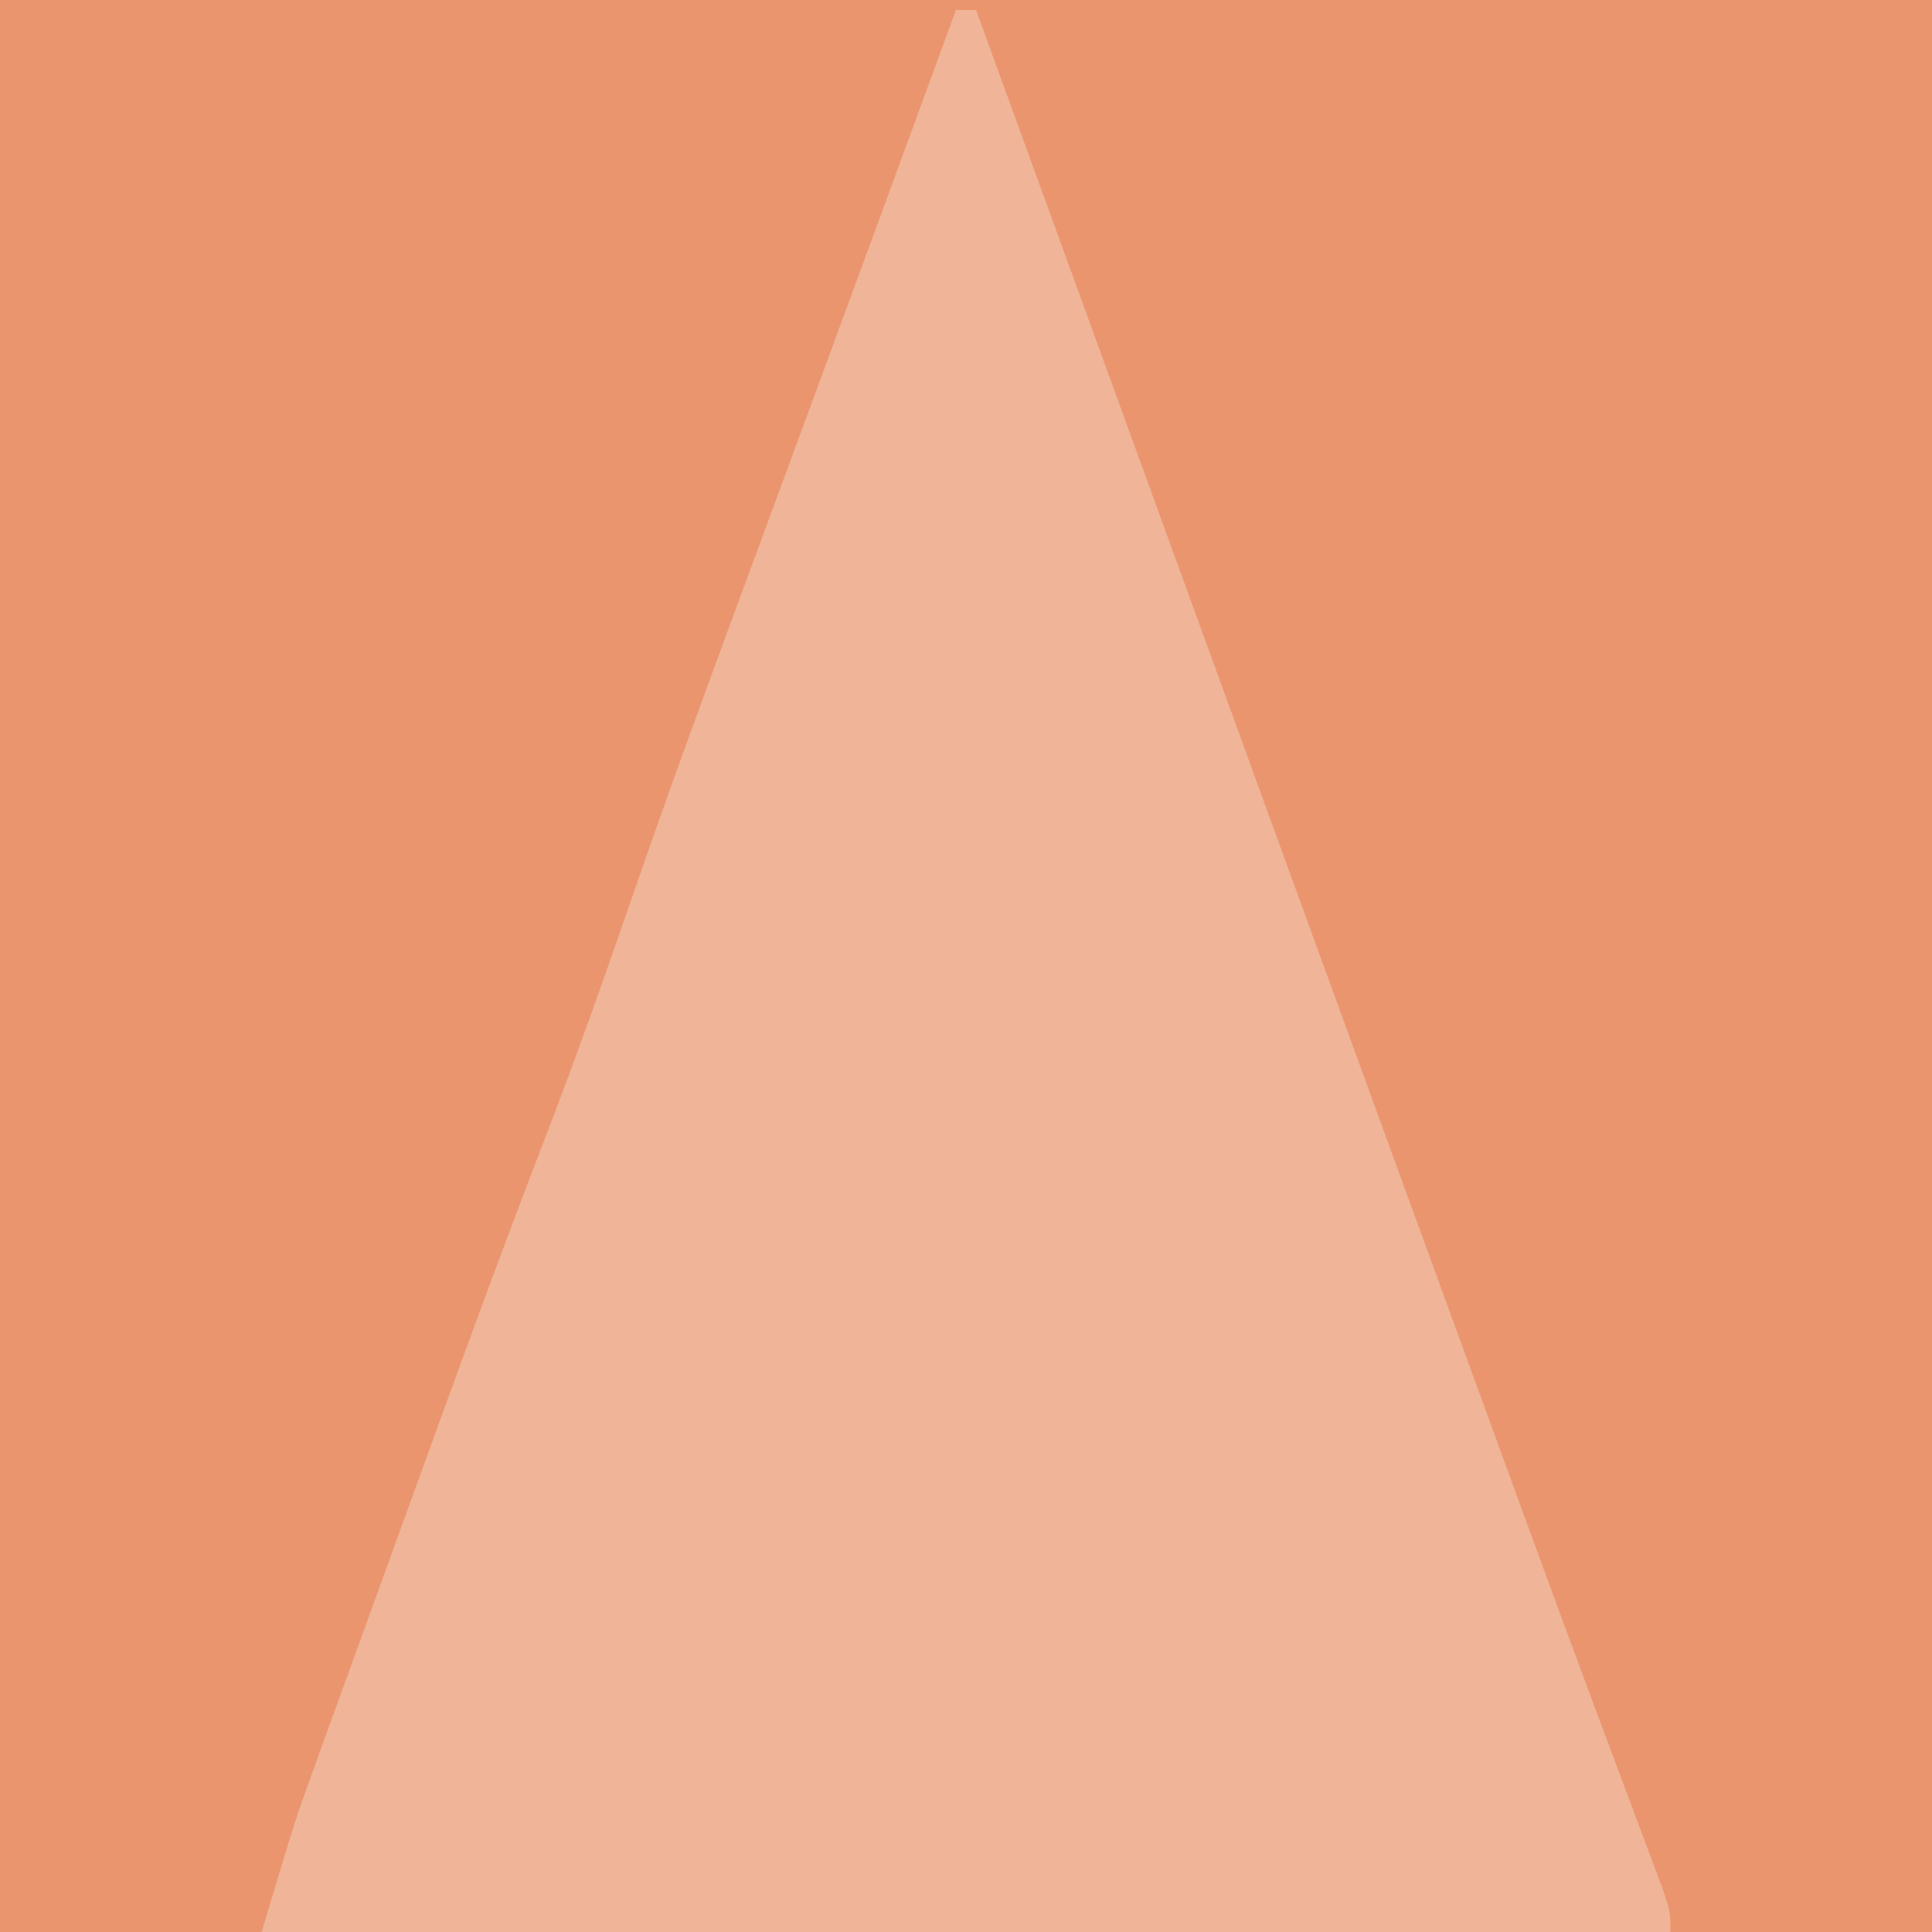
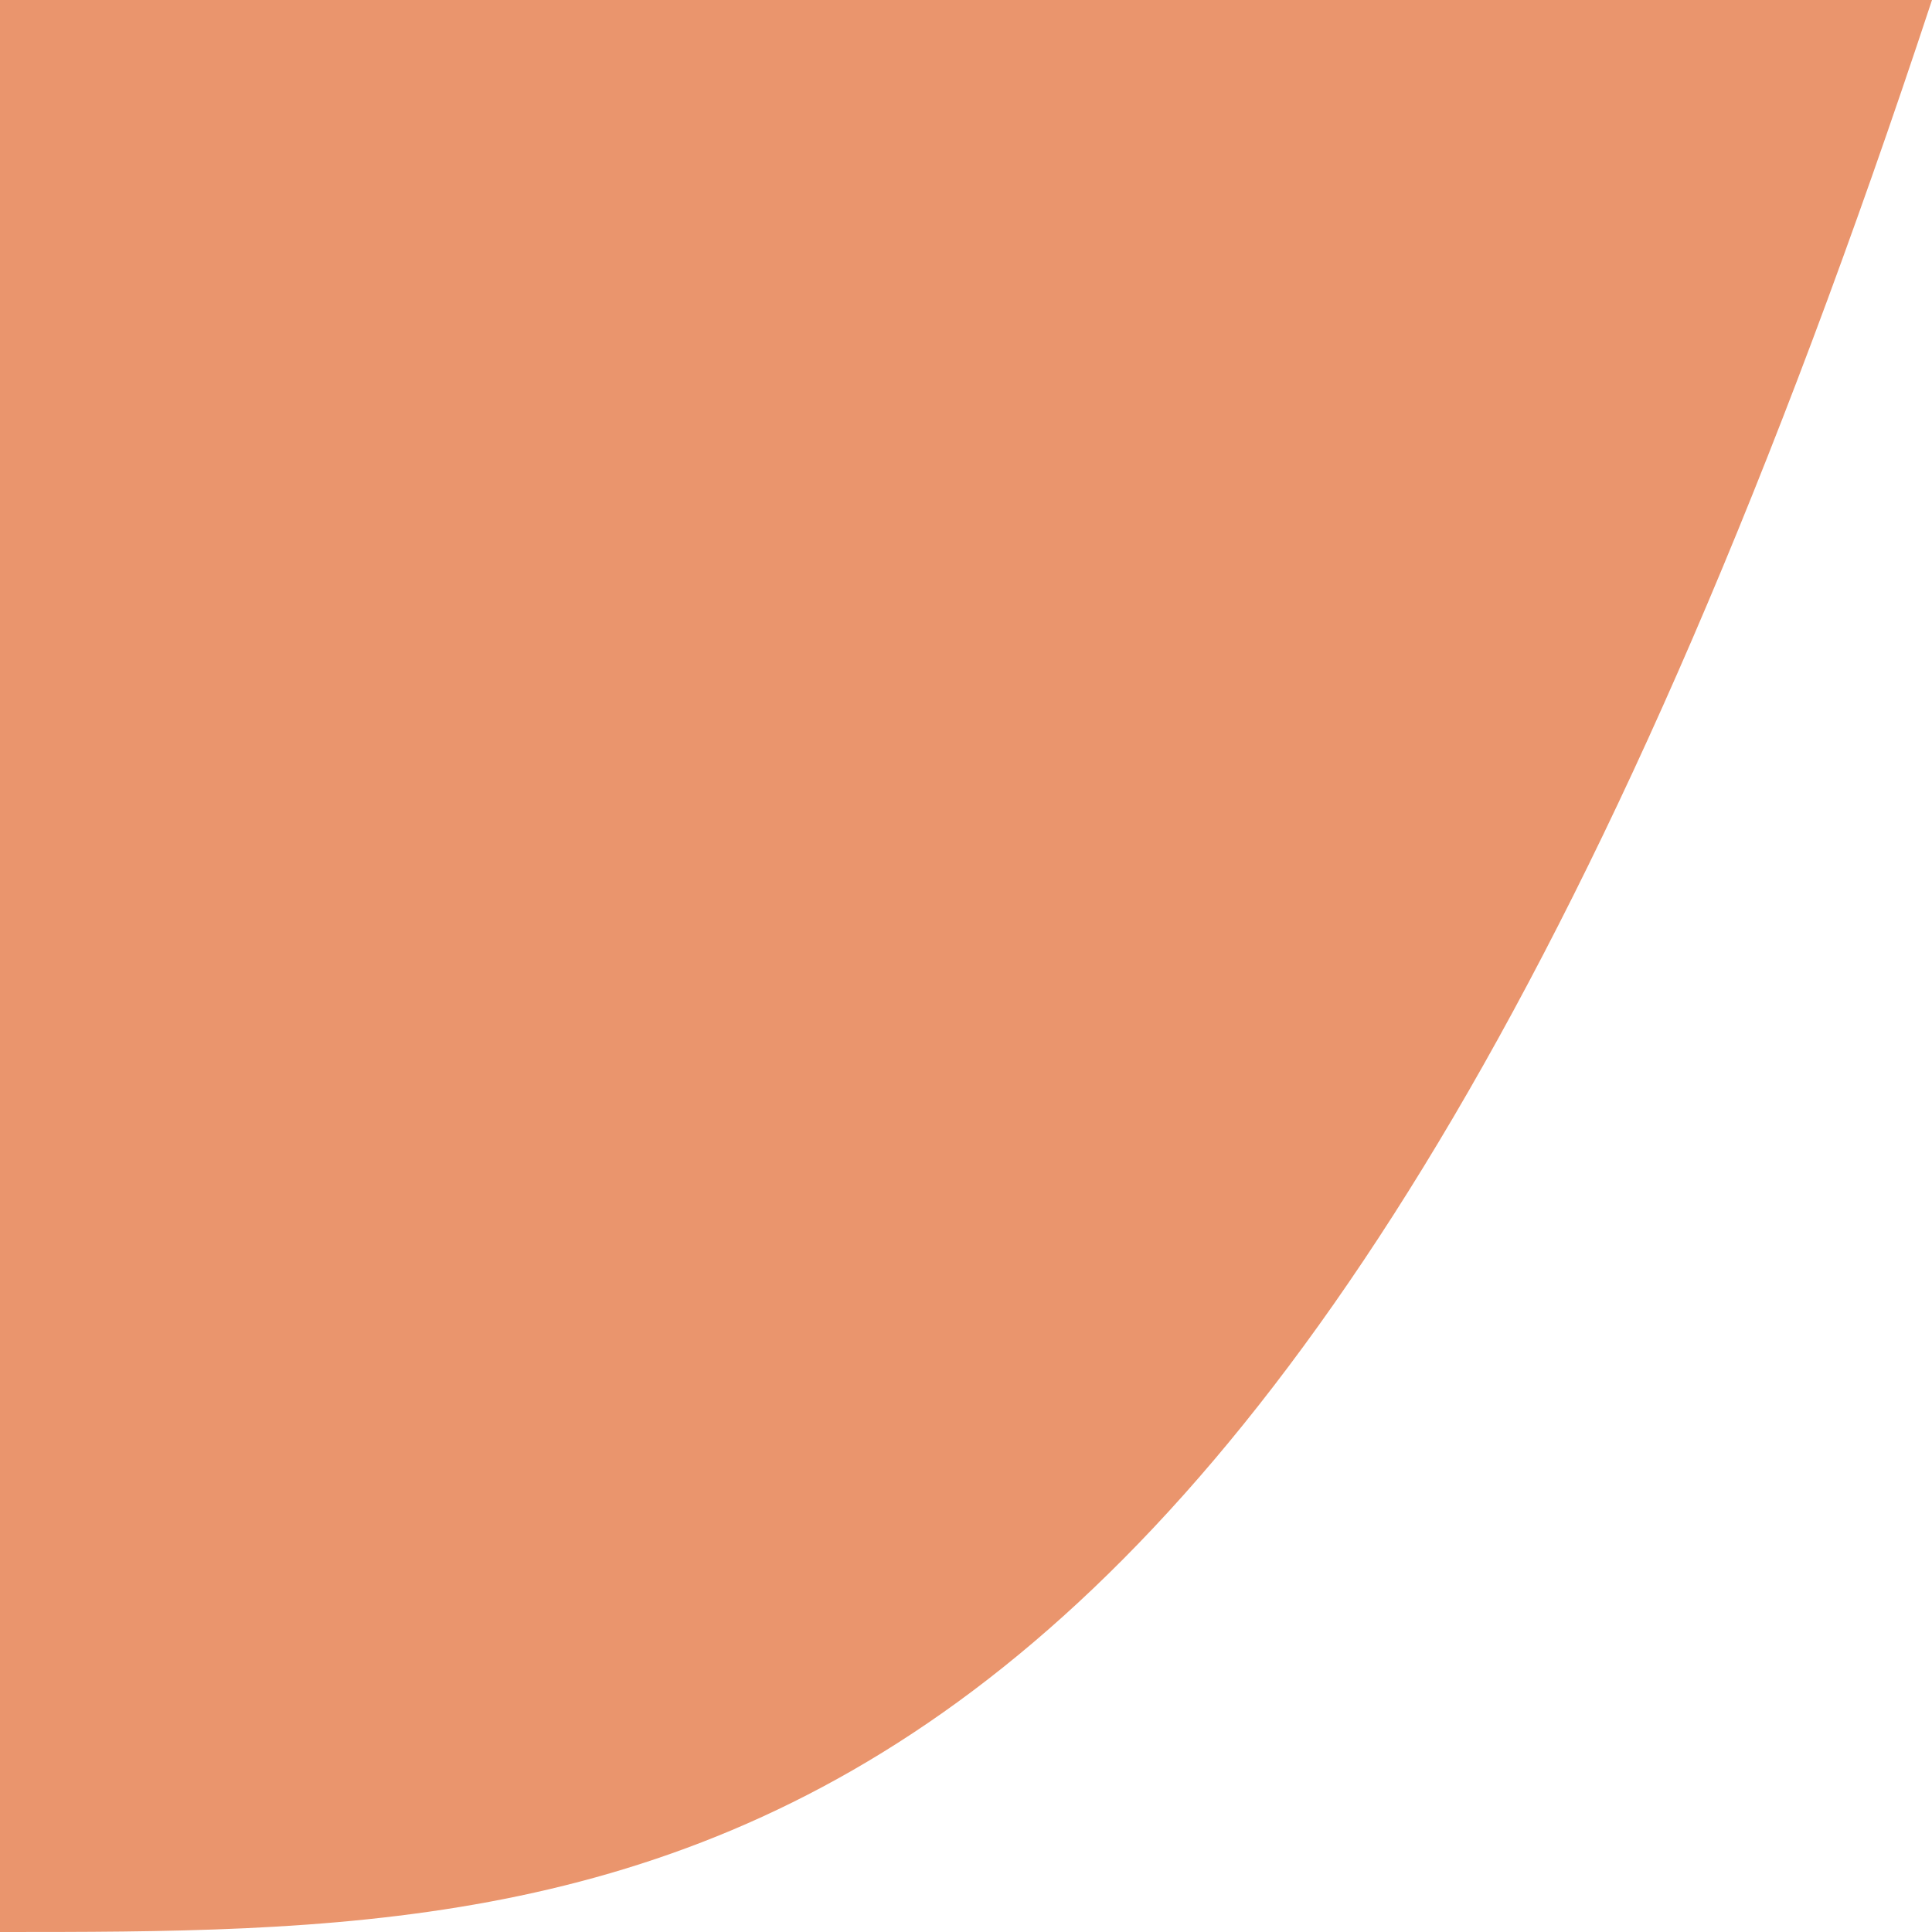
<svg xmlns="http://www.w3.org/2000/svg" version="1.1" viewBox="0 0 192 192" width="192" height="192">
-   <path d="M0 0 C63.36 0 126.72 0 192 0 C192 63.36 192 126.72 192 192 C128.64 192 65.28 192 0 192 C0 128.64 0 65.28 0 0 Z " transform="translate(0,0)" style="fill: #EA956D;" />
-   <path d="M0 0 C0.66 0 1.32 0 2 0 C2.38 1.045 2.76 2.09 3.151 3.166 C3.408 3.872 3.665 4.578 3.929 5.305 C4.521 6.934 5.114 8.563 5.706 10.193 C7.445 14.973 9.183 19.754 10.922 24.534 C14.457 34.256 17.992 43.978 21.525 53.7 C30.795 79.213 40.079 104.72 49.384 130.219 C50.109 132.207 50.835 134.195 51.56 136.184 C52.937 139.961 54.316 143.738 55.695 147.516 C56.133 148.716 56.572 149.917 57.023 151.154 C59.296 157.372 61.585 163.584 63.901 169.787 C64.136 170.418 64.372 171.048 64.614 171.698 C65.738 174.713 66.865 177.727 67.998 180.739 C68.393 181.797 68.788 182.854 69.195 183.944 C69.545 184.876 69.894 185.807 70.255 186.767 C71 189 71 189 71 191 C24.8 191 -21.4 191 -69 191 C-65.624 179.748 -65.624 179.748 -63.859 174.874 C-63.464 173.781 -63.07 172.688 -62.664 171.563 C-62.035 169.836 -62.035 169.836 -61.395 168.074 C-60.952 166.851 -60.509 165.627 -60.052 164.367 C-59.117 161.784 -58.18 159.201 -57.241 156.619 C-56.063 153.377 -54.888 150.134 -53.715 146.891 C-49.505 135.255 -45.275 123.629 -40.824 112.082 C-37.727 104.043 -34.858 95.94 -32.054 87.795 C-28.256 76.785 -24.222 65.863 -20.188 54.938 C-19.398 52.796 -18.609 50.654 -17.821 48.512 C-16.268 44.294 -14.713 40.077 -13.159 35.859 C-10.221 27.889 -7.297 19.914 -4.375 11.938 C-3.916 10.684 -3.456 9.431 -2.997 8.177 C-1.998 5.452 -0.999 2.726 0 0 Z " transform="translate(95,1)" style="fill: #F0B599;" />
+   <path d="M0 0 C63.36 0 126.72 0 192 0 C128.64 192 65.28 192 0 192 C0 128.64 0 65.28 0 0 Z " transform="translate(0,0)" style="fill: #EA956D;" />
</svg>